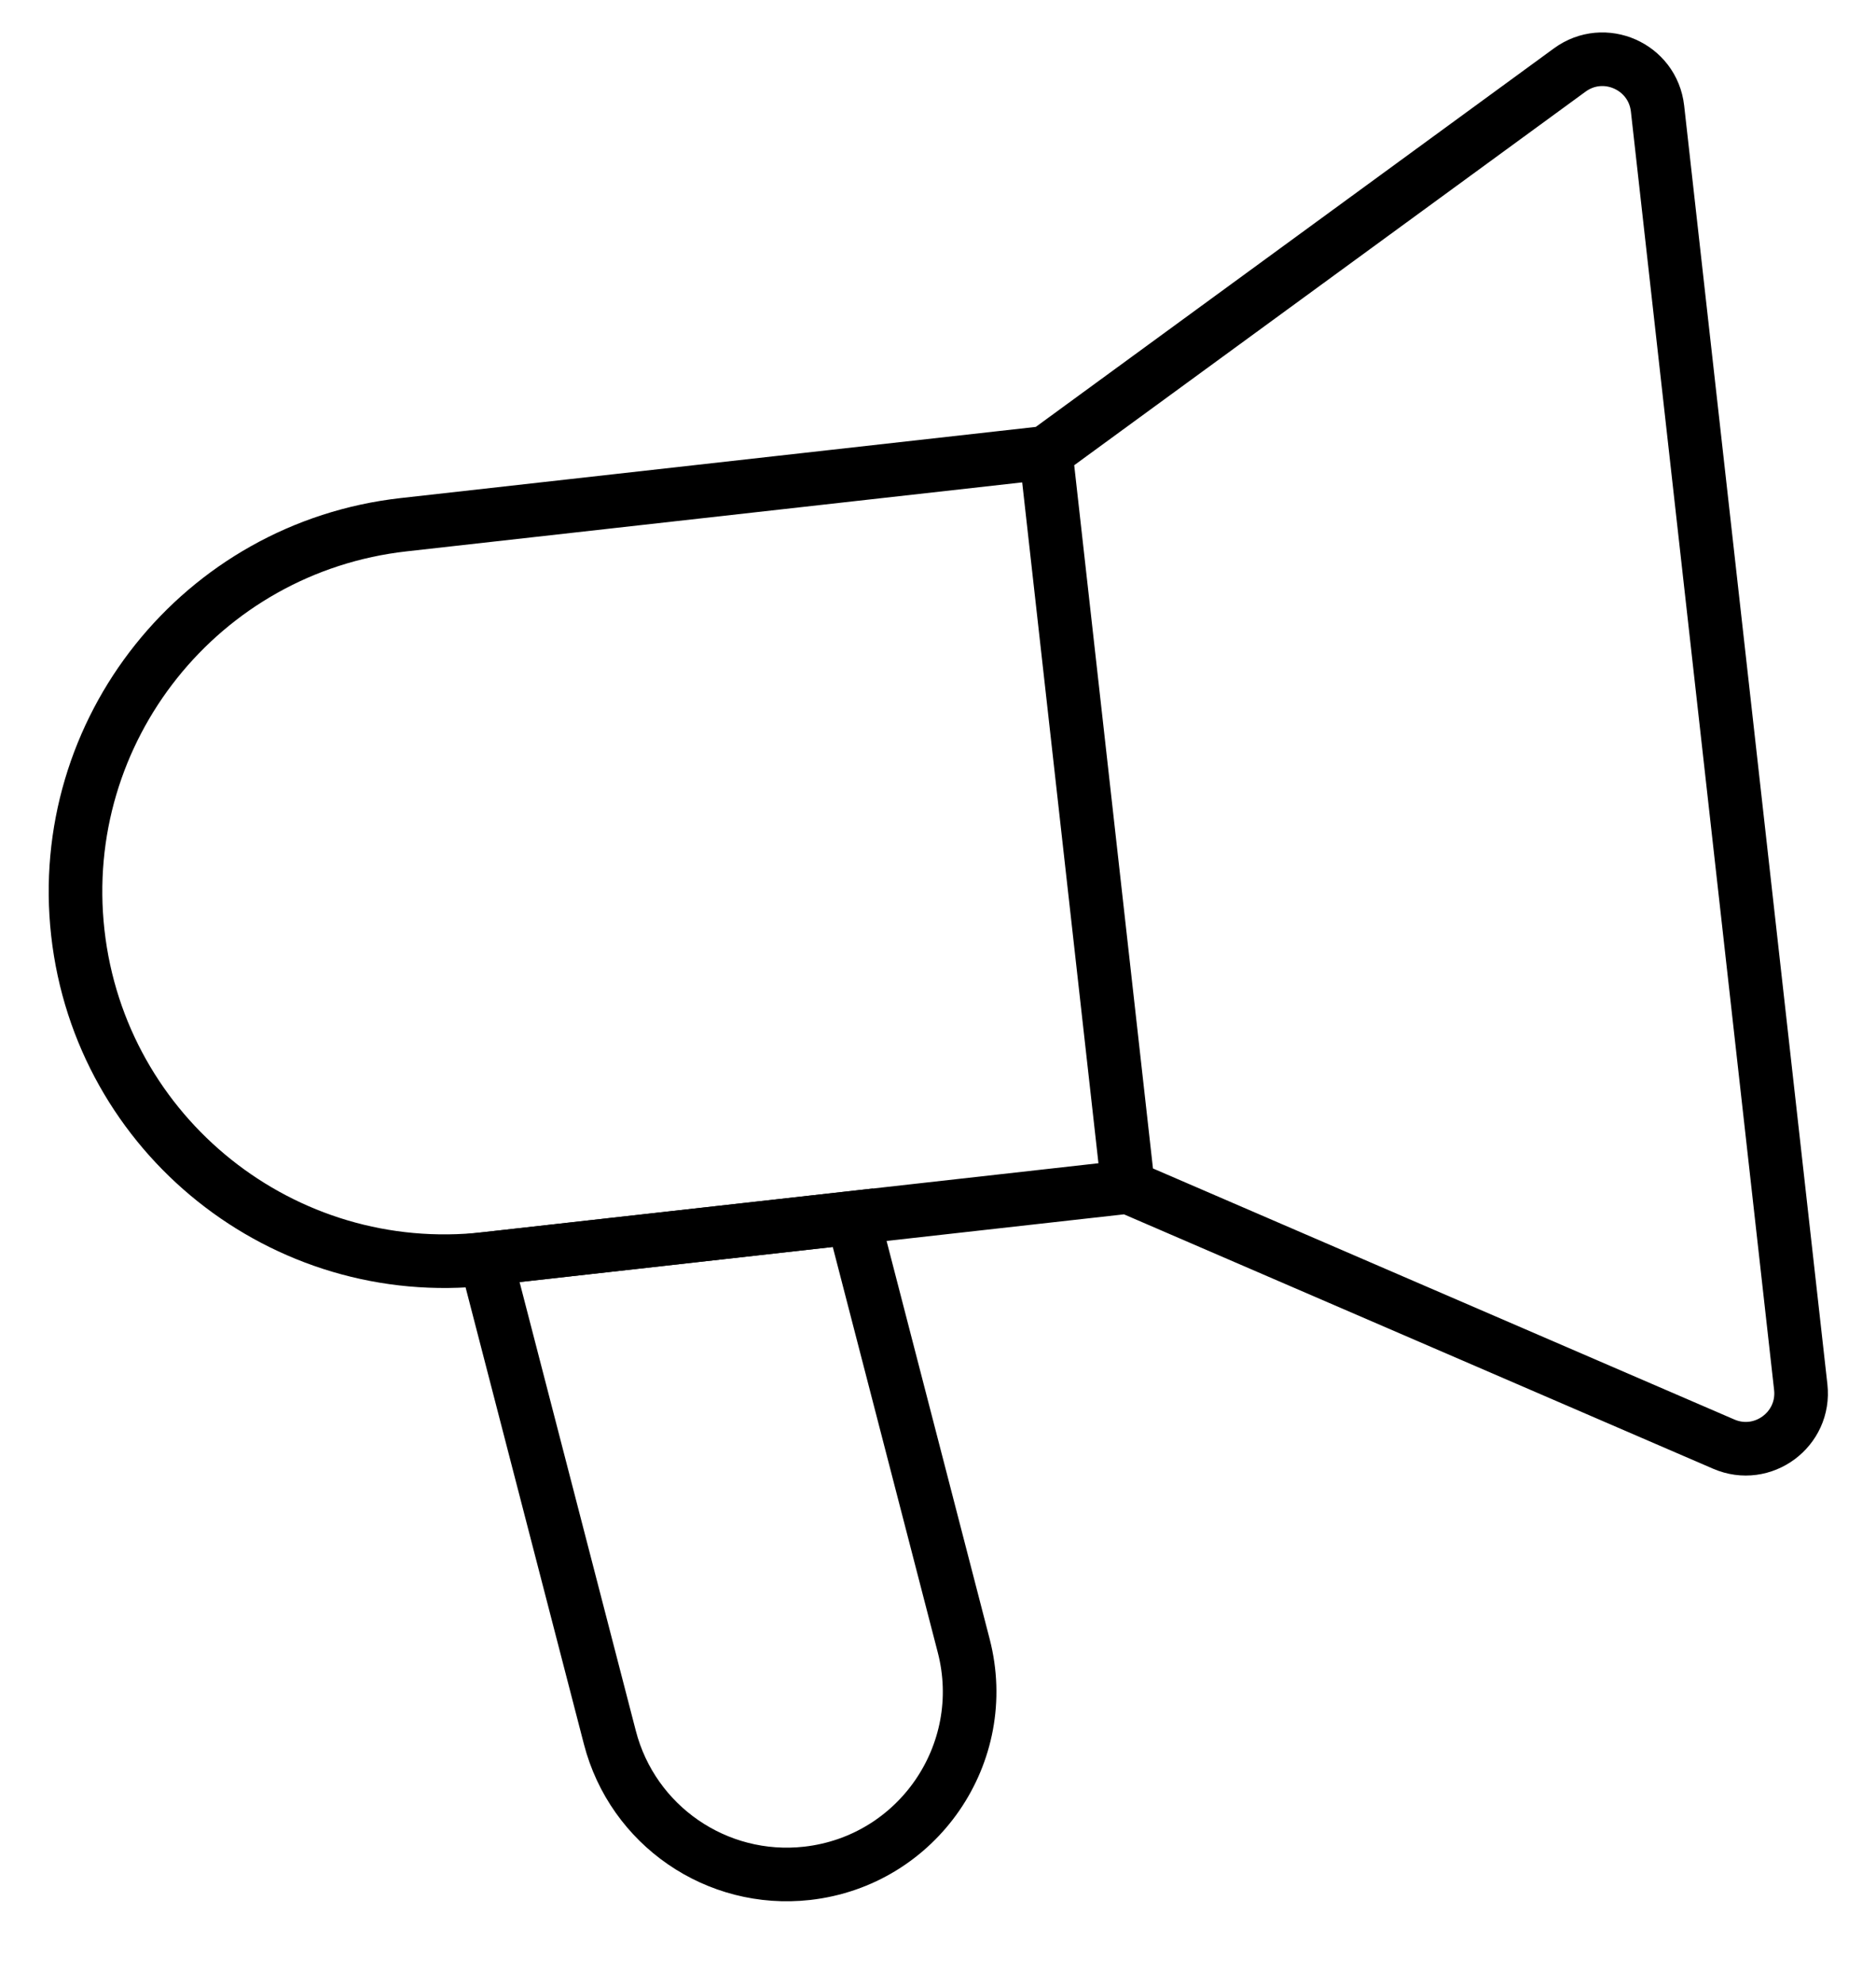
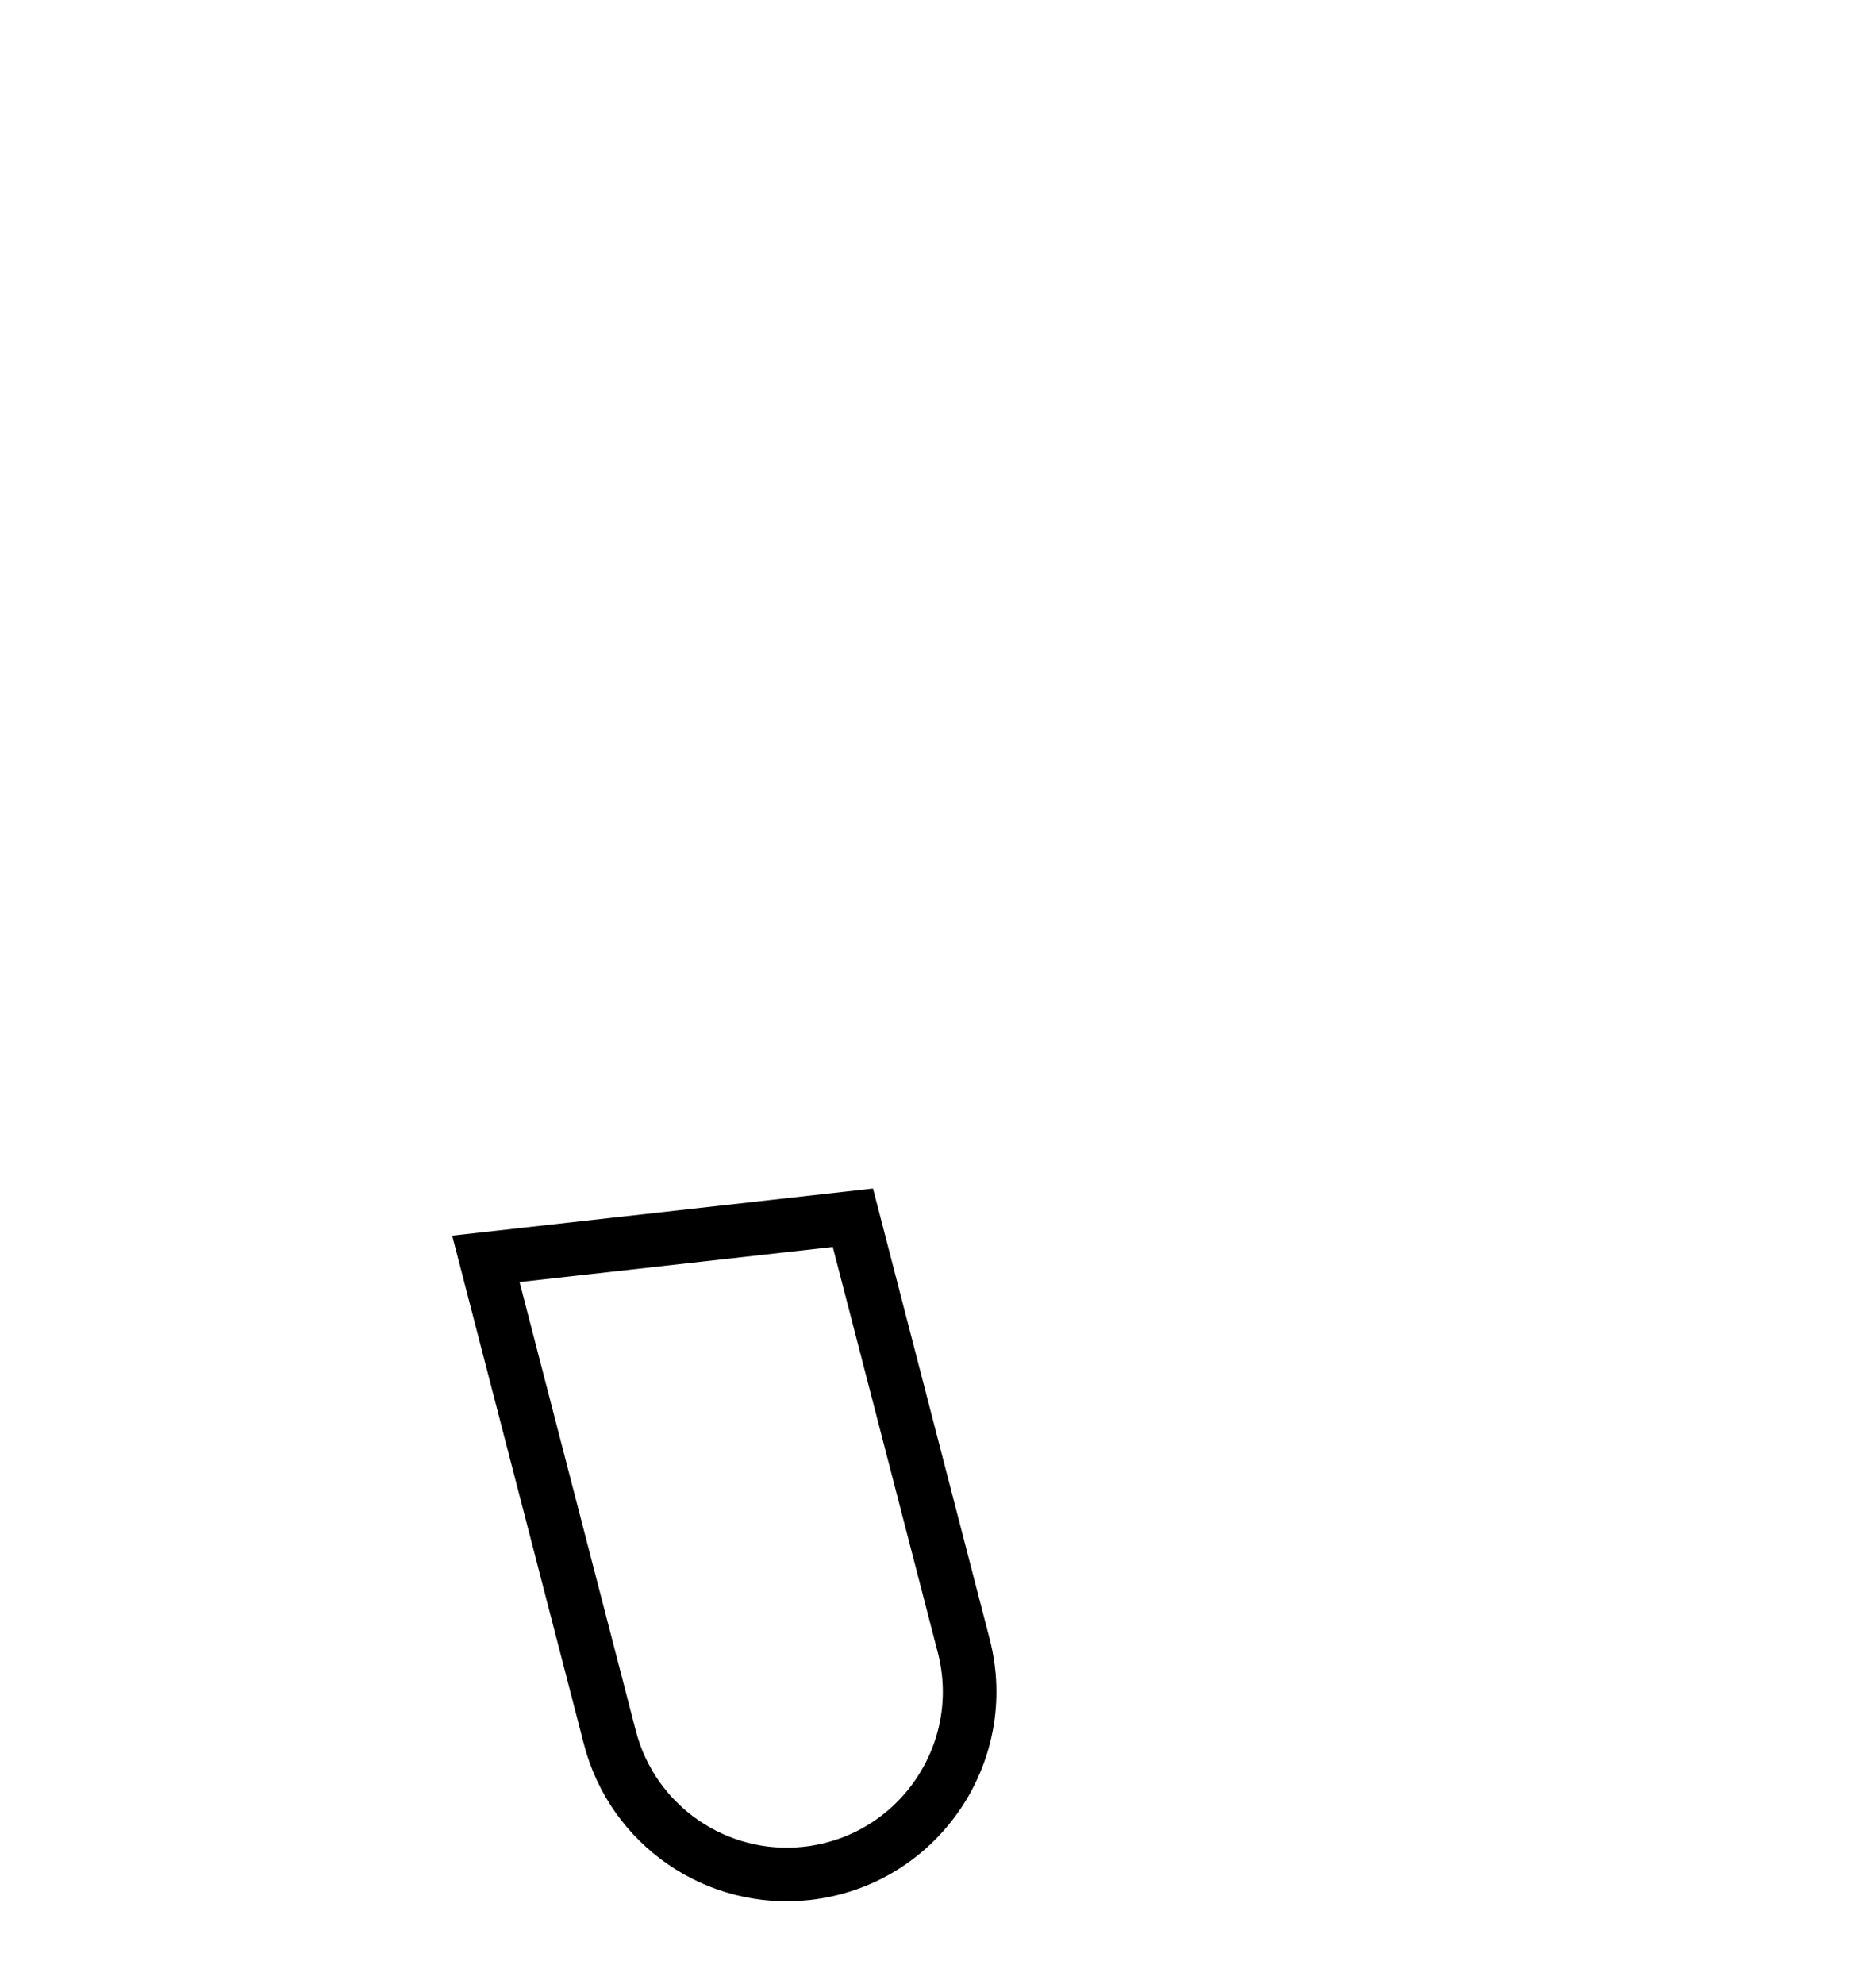
<svg xmlns="http://www.w3.org/2000/svg" width="35" height="37" viewBox="0 0 35 37" fill="none">
-   <path d="M21.046 22.136L19.512 8.444M21.046 22.136L32.159 26.933C32.887 27.248 33.684 26.658 33.596 25.87L30.924 2.025C30.835 1.236 29.928 0.837 29.287 1.305L19.512 8.444M21.046 22.136L9.065 23.478C5.285 23.902 1.876 21.18 1.452 17.399C1.029 13.618 3.75 10.21 7.531 9.786L19.512 8.444" stroke="black" />
  <path d="M11.378 32.404L9.065 23.478L15.912 22.711L17.98 30.694C18.5 32.703 17.12 34.706 15.058 34.938C13.372 35.127 11.803 34.047 11.378 32.404Z" stroke="black" />
</svg>